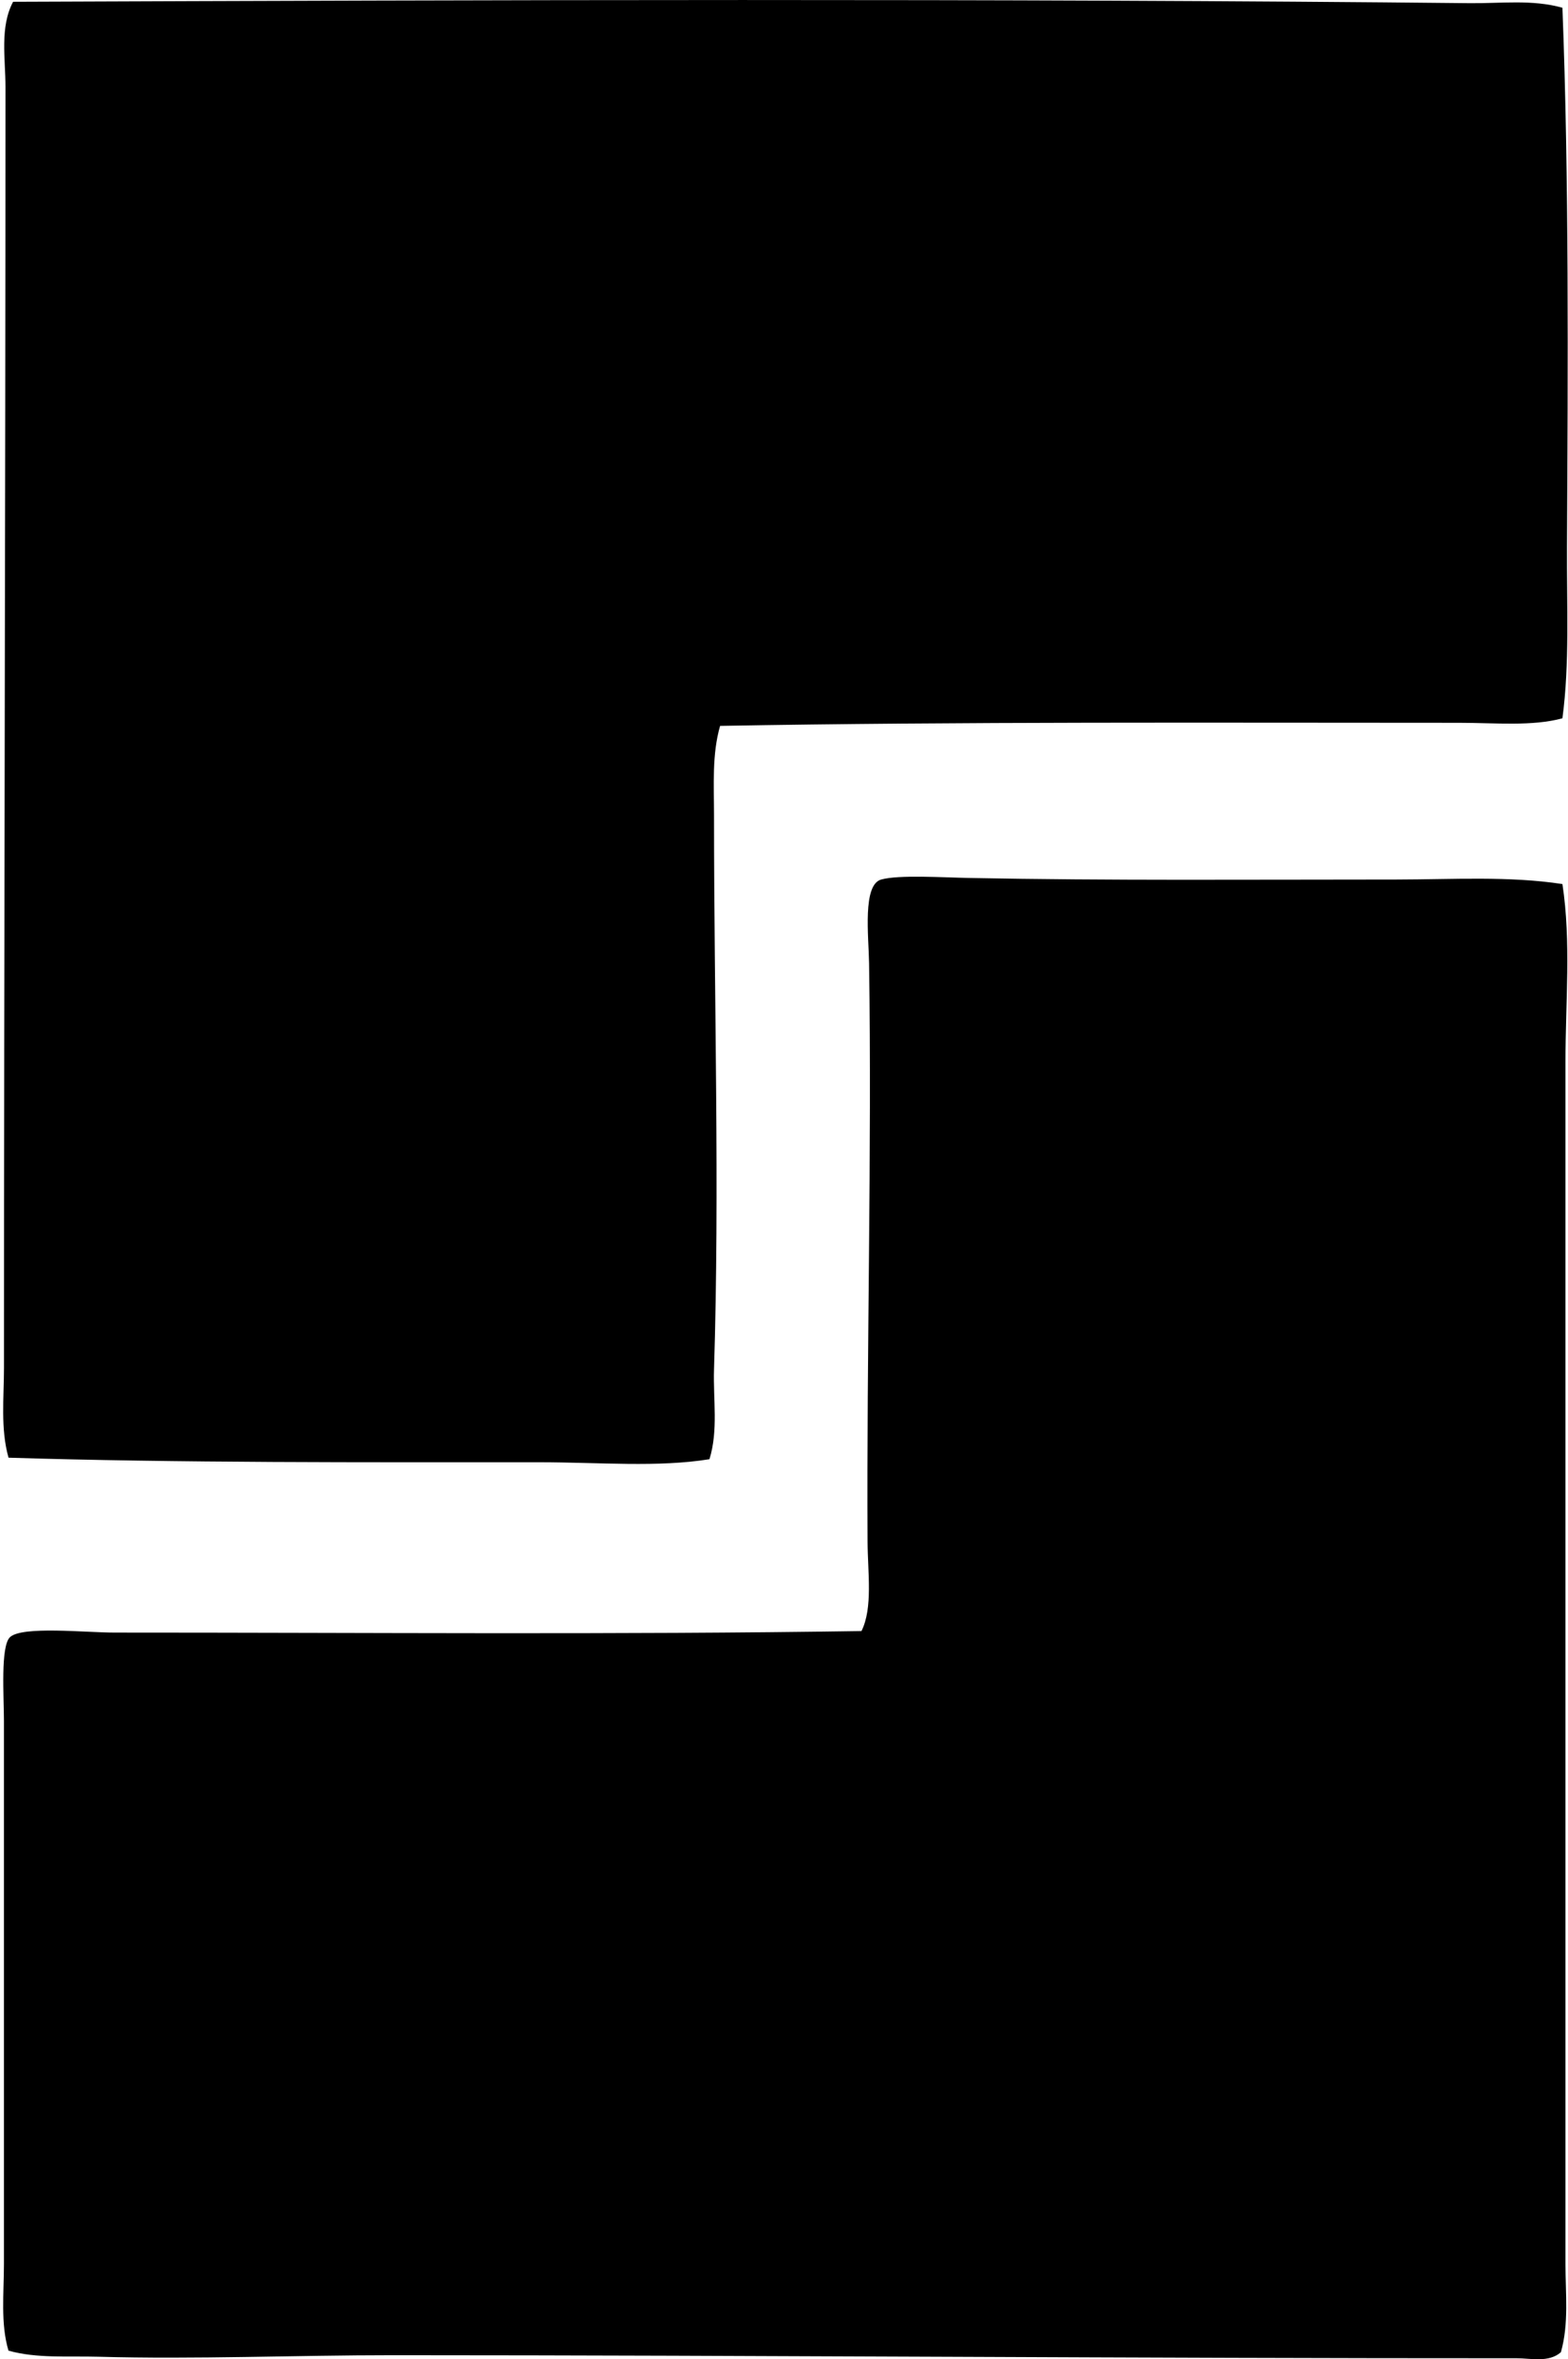
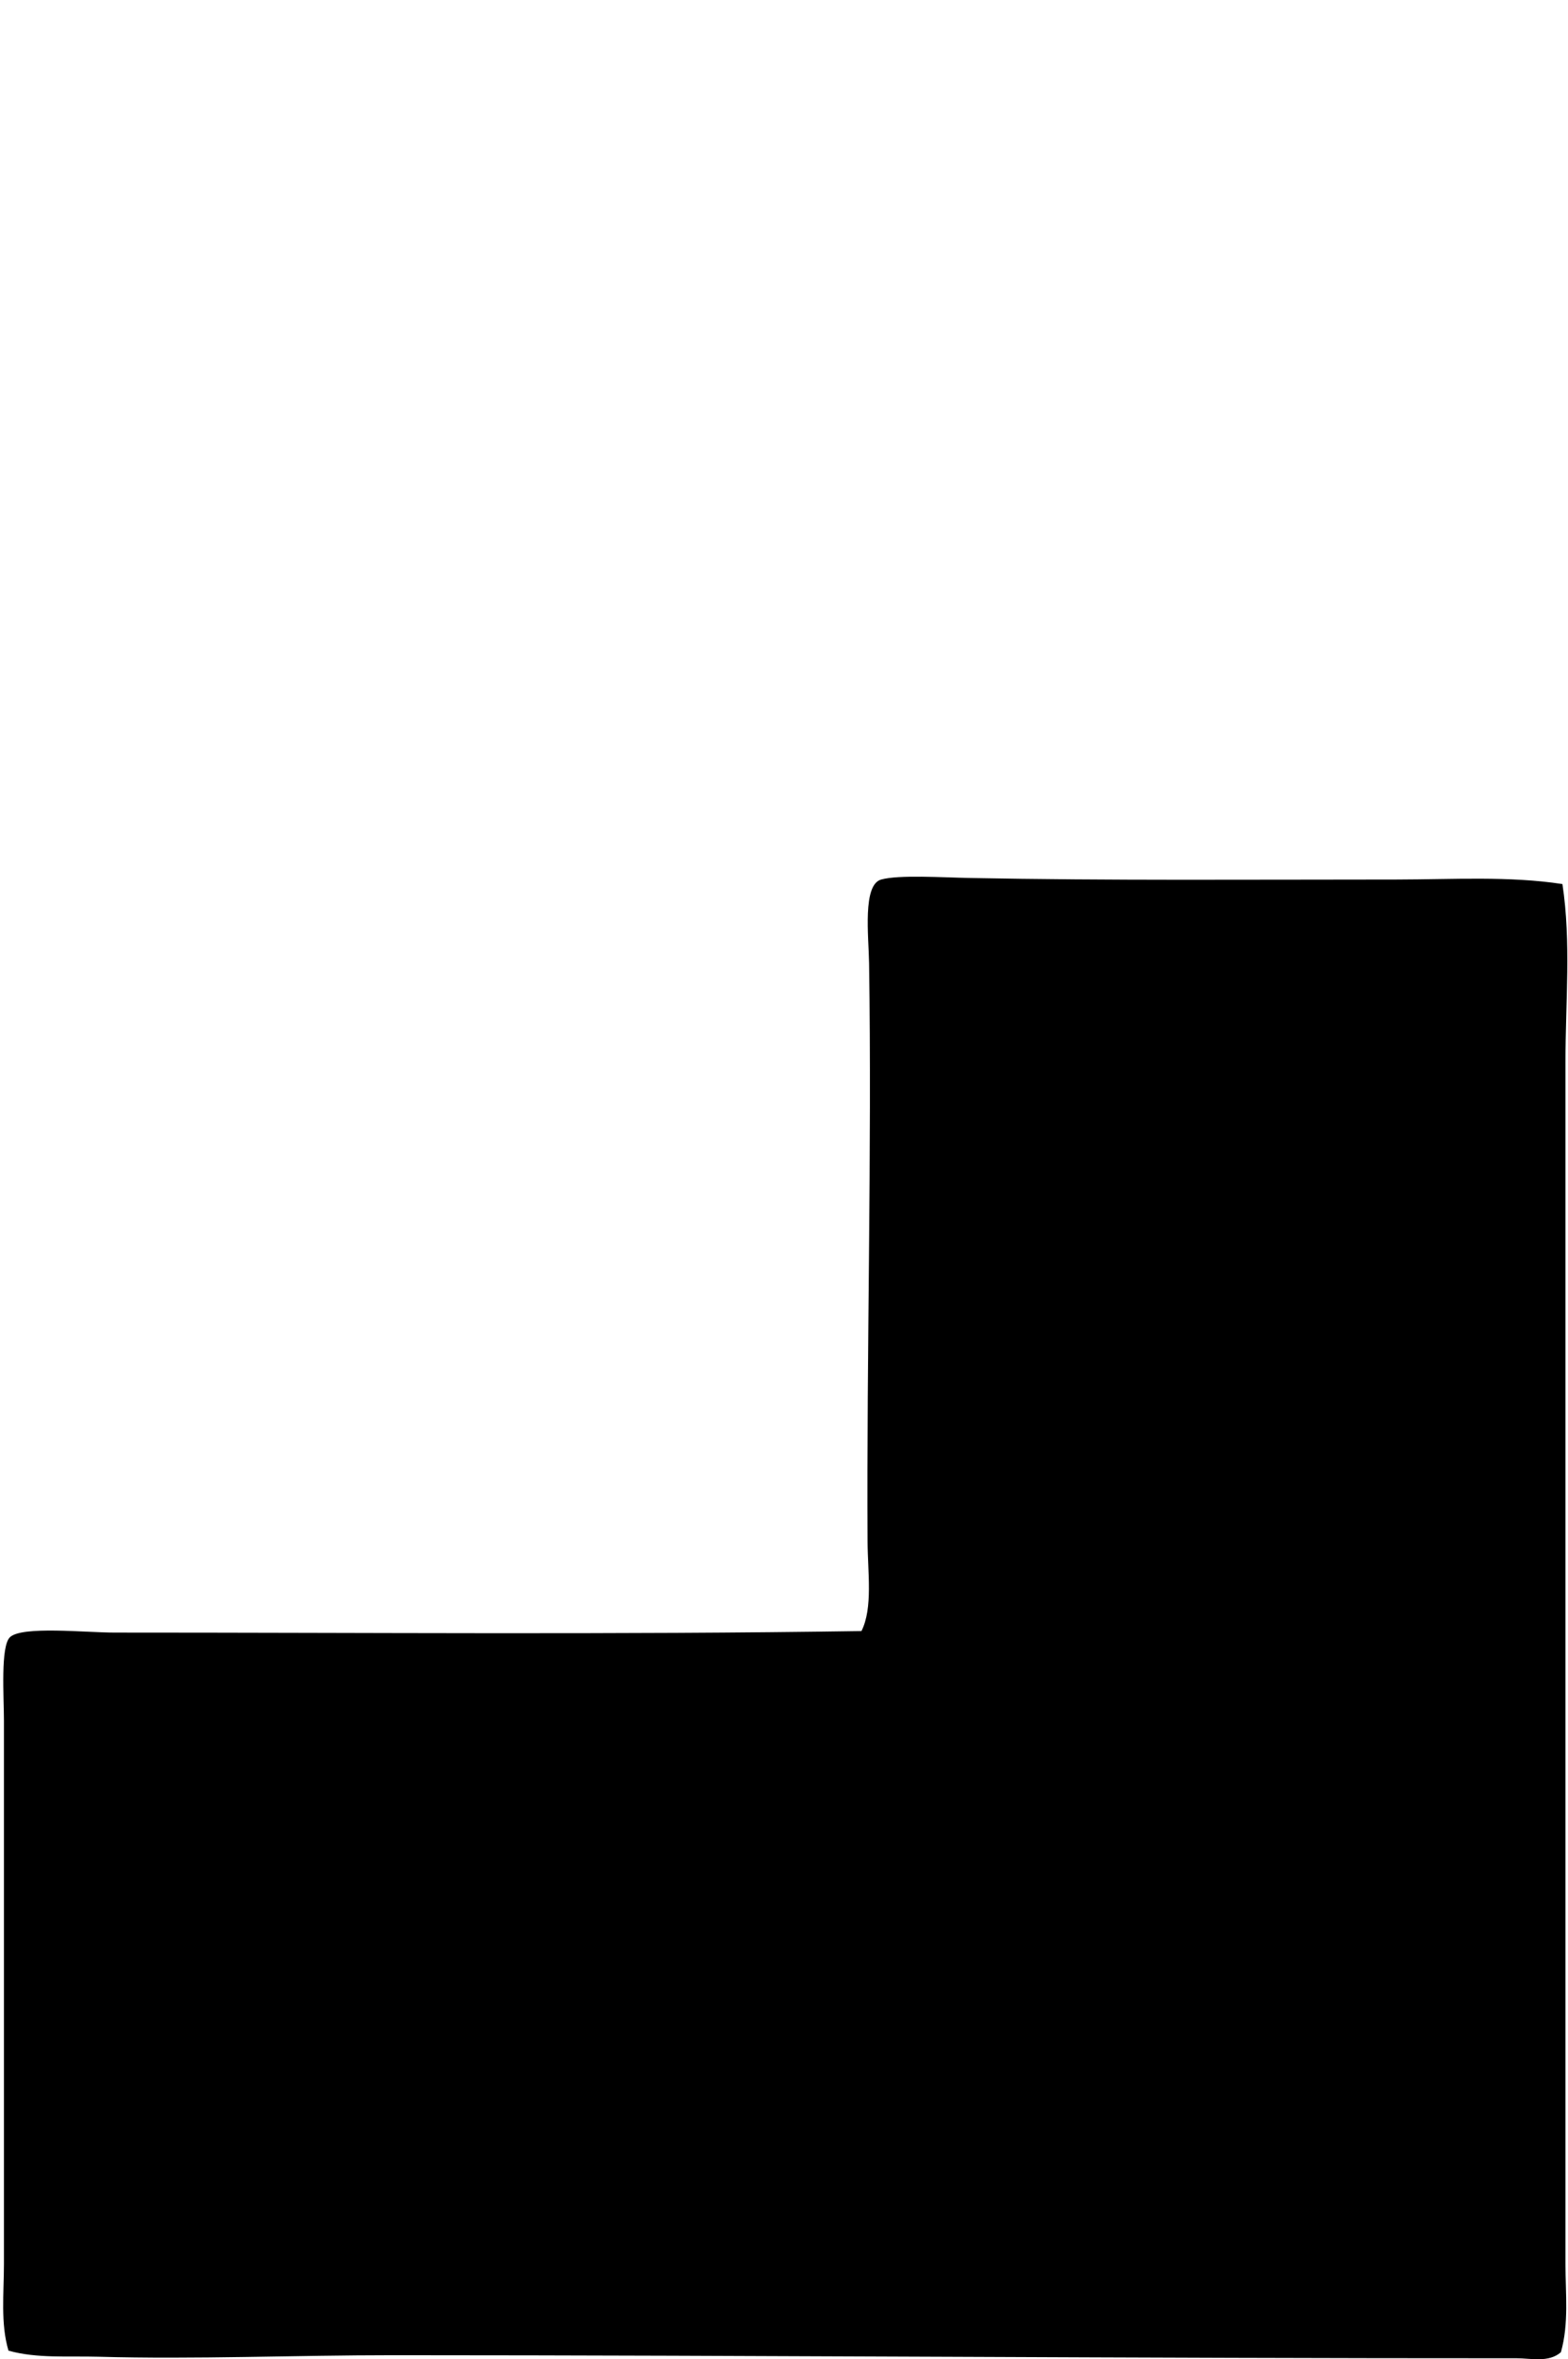
<svg xmlns="http://www.w3.org/2000/svg" width="133" height="200" fill="none" viewBox="0 0 133 200">
-   <path fill="#000" fill-rule="evenodd" d="M132.527.658c.561 14.481.469 30.448.387 45.657-.026 5.026.231 9.937-.387 14.576-2.552.697-5.64.384-8.769.384-20.802 0-42.323-.103-62.679.26-.697 2.426-.515 5.017-.515 7.609 0 15.728.484 31.587 0 46.946-.08 2.544.37 5.175-.387 7.611-4.373.708-9.292.261-14.444.258-14.68-.002-30.75.061-45.01-.387-.692-2.454-.386-5.096-.386-7.608 0-36.791.128-71.685.128-108.591 0-2.408-.497-5.07.645-7.222C40.687 0 85.323-.136 124.661.27c2.631.03 5.314-.333 7.866.387Z" clip-rule="evenodd" />
  <path fill="#000" fill-rule="evenodd" d="M132.527 74.944c.747 4.915.258 10.01.258 15.088V191.92c0 2.5.3 5.067-.387 7.483-1.026.905-2.565.513-3.738.513-32.14.01-63.869-.253-95.31-.258-8.33-.003-16.791.36-25.02.129-2.576-.071-5.205.158-7.61-.516-.683-2.278-.386-4.872-.386-7.351v-46.041c0-2.023-.305-6.327.515-7.093 1.037-.968 6.417-.384 8.898-.387 21.287-.002 42.477.185 63.324-.129.981-1.965.529-4.977.516-7.608-.085-15.957.373-32.987.129-49.012-.037-2.302-.569-6.648 1.03-7.09 1.498-.416 5.202-.174 7.48-.132 11.69.23 24.223.132 36.241.132 4.755-.005 9.532-.31 14.06.384Z" clip-rule="evenodd" />
</svg>